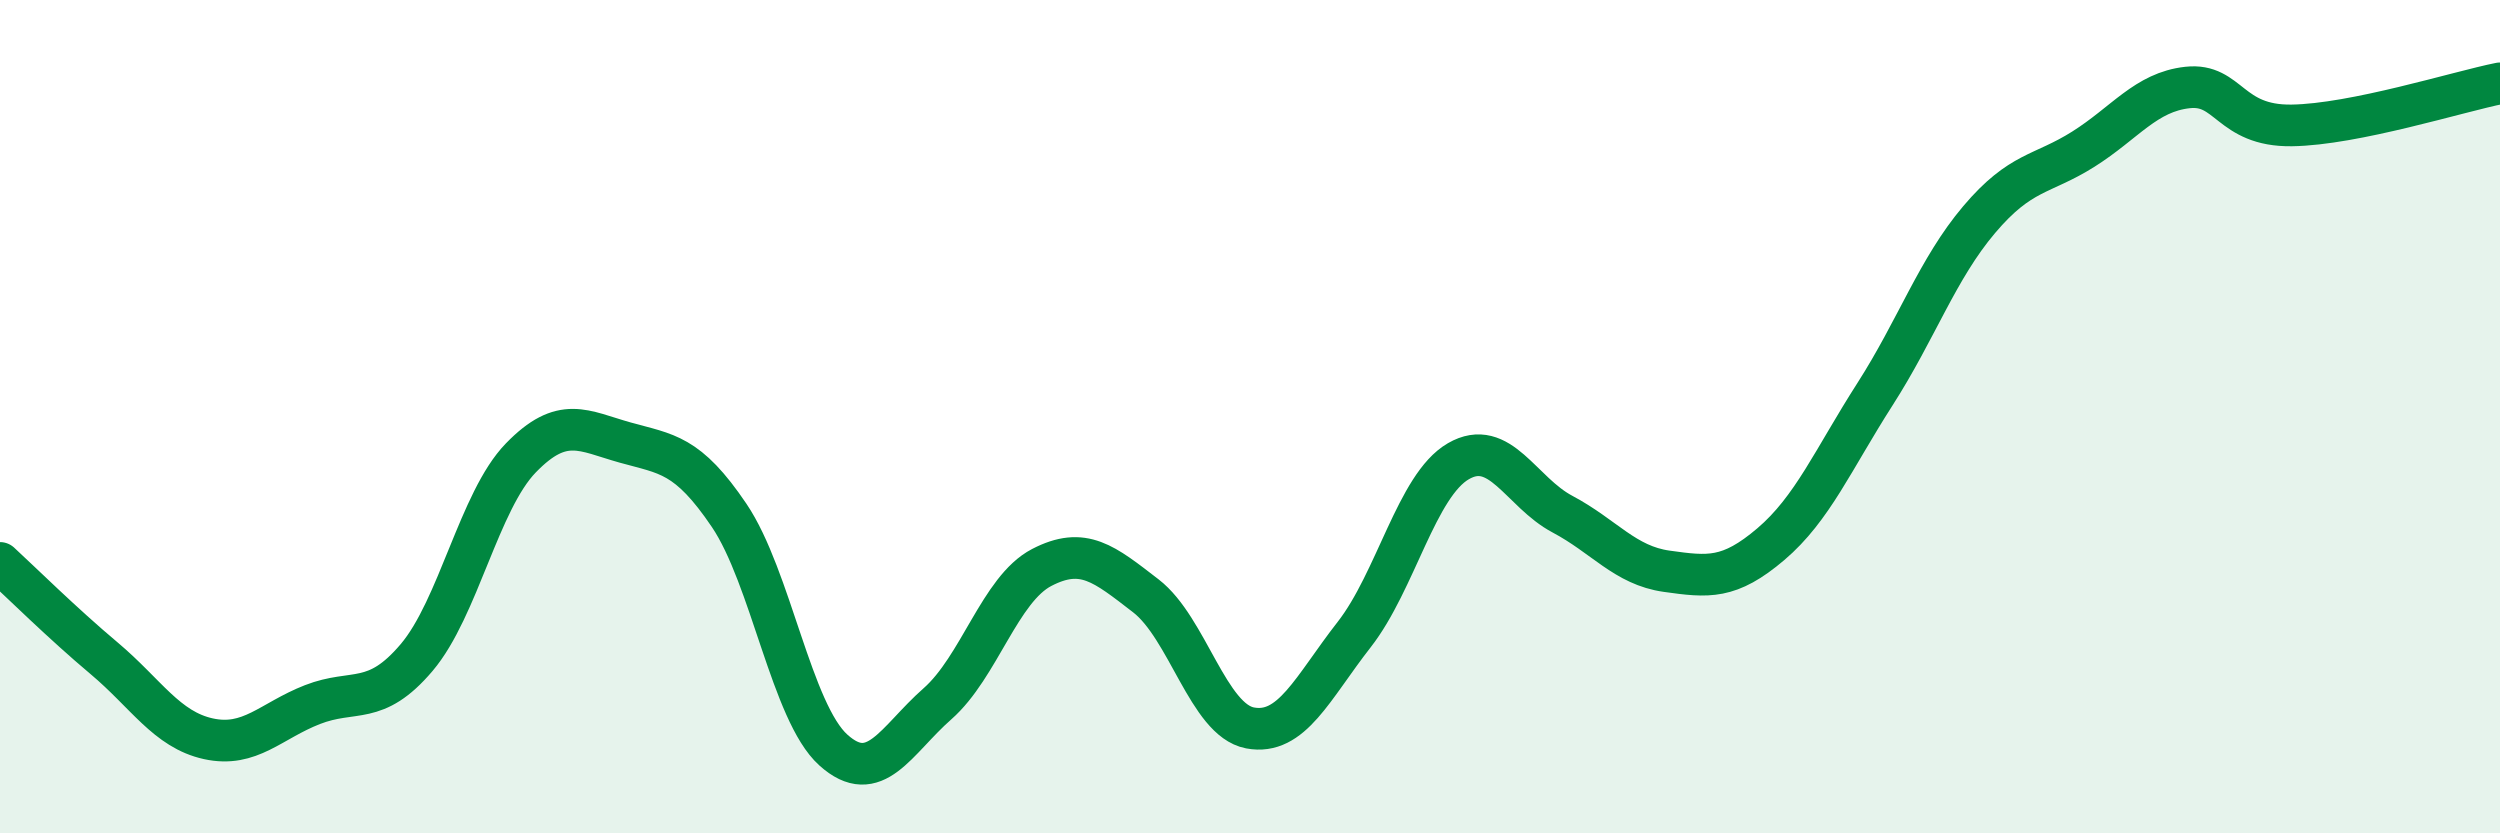
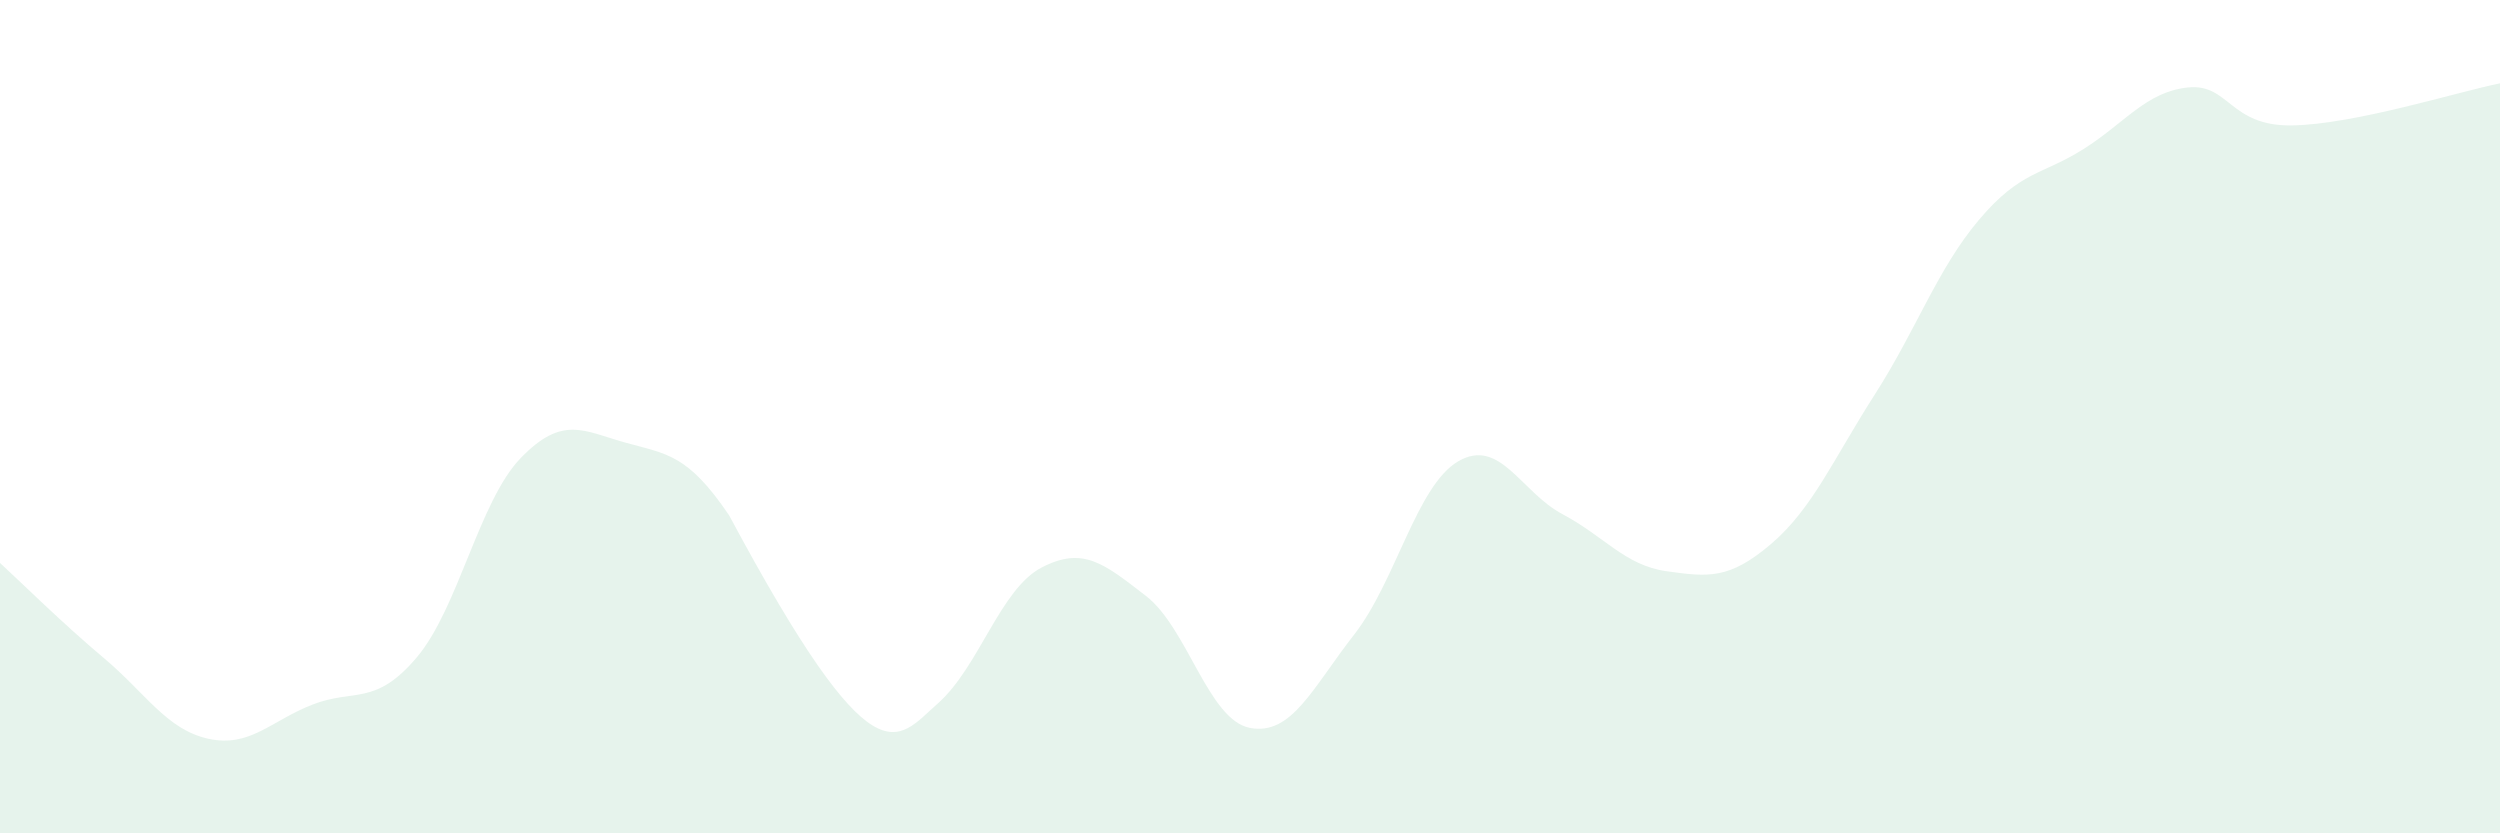
<svg xmlns="http://www.w3.org/2000/svg" width="60" height="20" viewBox="0 0 60 20">
-   <path d="M 0,13.51 C 0.5,13.97 1.5,14.96 2.5,15.8 C 3.5,16.64 4,17.51 5,17.73 C 6,17.95 6.5,17.3 7.5,16.91 C 8.5,16.52 9,16.96 10,15.78 C 11,14.6 11.5,12.02 12.5,10.99 C 13.5,9.96 14,10.34 15,10.62 C 16,10.9 16.5,10.89 17.5,12.37 C 18.5,13.85 19,17.1 20,18 C 21,18.9 21.5,17.77 22.5,16.89 C 23.5,16.01 24,14.14 25,13.62 C 26,13.1 26.5,13.53 27.5,14.3 C 28.5,15.07 29,17.28 30,17.47 C 31,17.66 31.5,16.51 32.5,15.23 C 33.5,13.95 34,11.65 35,11.07 C 36,10.49 36.5,11.81 37.5,12.34 C 38.5,12.87 39,13.57 40,13.71 C 41,13.85 41.5,13.91 42.5,13.06 C 43.5,12.21 44,11.02 45,9.46 C 46,7.9 46.5,6.45 47.5,5.27 C 48.5,4.09 49,4.21 50,3.58 C 51,2.95 51.5,2.21 52.5,2.1 C 53.5,1.99 53.5,3.03 55,3.01 C 56.5,2.99 59,2.2 60,2L60 20L0 20Z" fill="#008740" opacity="0.1" stroke-linecap="round" stroke-linejoin="round" />
-   <path d="M 0,13.51 C 0.5,13.97 1.5,14.96 2.5,15.8 C 3.5,16.64 4,17.51 5,17.73 C 6,17.95 6.5,17.3 7.5,16.91 C 8.5,16.52 9,16.96 10,15.78 C 11,14.6 11.5,12.02 12.5,10.99 C 13.5,9.96 14,10.34 15,10.62 C 16,10.9 16.5,10.89 17.5,12.37 C 18.5,13.85 19,17.1 20,18 C 21,18.9 21.5,17.77 22.5,16.89 C 23.5,16.01 24,14.14 25,13.62 C 26,13.1 26.5,13.53 27.5,14.3 C 28.5,15.07 29,17.28 30,17.47 C 31,17.66 31.5,16.51 32.5,15.23 C 33.5,13.95 34,11.65 35,11.07 C 36,10.49 36.5,11.81 37.5,12.34 C 38.5,12.87 39,13.57 40,13.71 C 41,13.85 41.5,13.91 42.5,13.06 C 43.5,12.21 44,11.02 45,9.46 C 46,7.9 46.5,6.45 47.5,5.27 C 48.5,4.09 49,4.21 50,3.58 C 51,2.95 51.5,2.21 52.5,2.1 C 53.5,1.99 53.5,3.03 55,3.01 C 56.5,2.99 59,2.2 60,2" stroke="#008740" stroke-width="1" fill="none" stroke-linecap="round" stroke-linejoin="round" />
+   <path d="M 0,13.51 C 0.5,13.97 1.5,14.96 2.5,15.8 C 3.5,16.64 4,17.51 5,17.73 C 6,17.95 6.5,17.3 7.5,16.91 C 8.5,16.52 9,16.96 10,15.78 C 11,14.6 11.5,12.02 12.5,10.99 C 13.5,9.96 14,10.34 15,10.62 C 16,10.9 16.5,10.89 17.5,12.37 C 21,18.9 21.5,17.77 22.5,16.89 C 23.5,16.01 24,14.14 25,13.62 C 26,13.1 26.5,13.53 27.5,14.3 C 28.5,15.07 29,17.28 30,17.47 C 31,17.66 31.5,16.51 32.5,15.23 C 33.5,13.95 34,11.65 35,11.07 C 36,10.49 36.5,11.81 37.5,12.34 C 38.5,12.87 39,13.57 40,13.71 C 41,13.85 41.5,13.91 42.5,13.06 C 43.5,12.21 44,11.02 45,9.46 C 46,7.9 46.5,6.45 47.5,5.27 C 48.5,4.09 49,4.21 50,3.58 C 51,2.95 51.5,2.21 52.5,2.1 C 53.5,1.99 53.5,3.03 55,3.01 C 56.5,2.99 59,2.2 60,2L60 20L0 20Z" fill="#008740" opacity="0.1" stroke-linecap="round" stroke-linejoin="round" />
</svg>